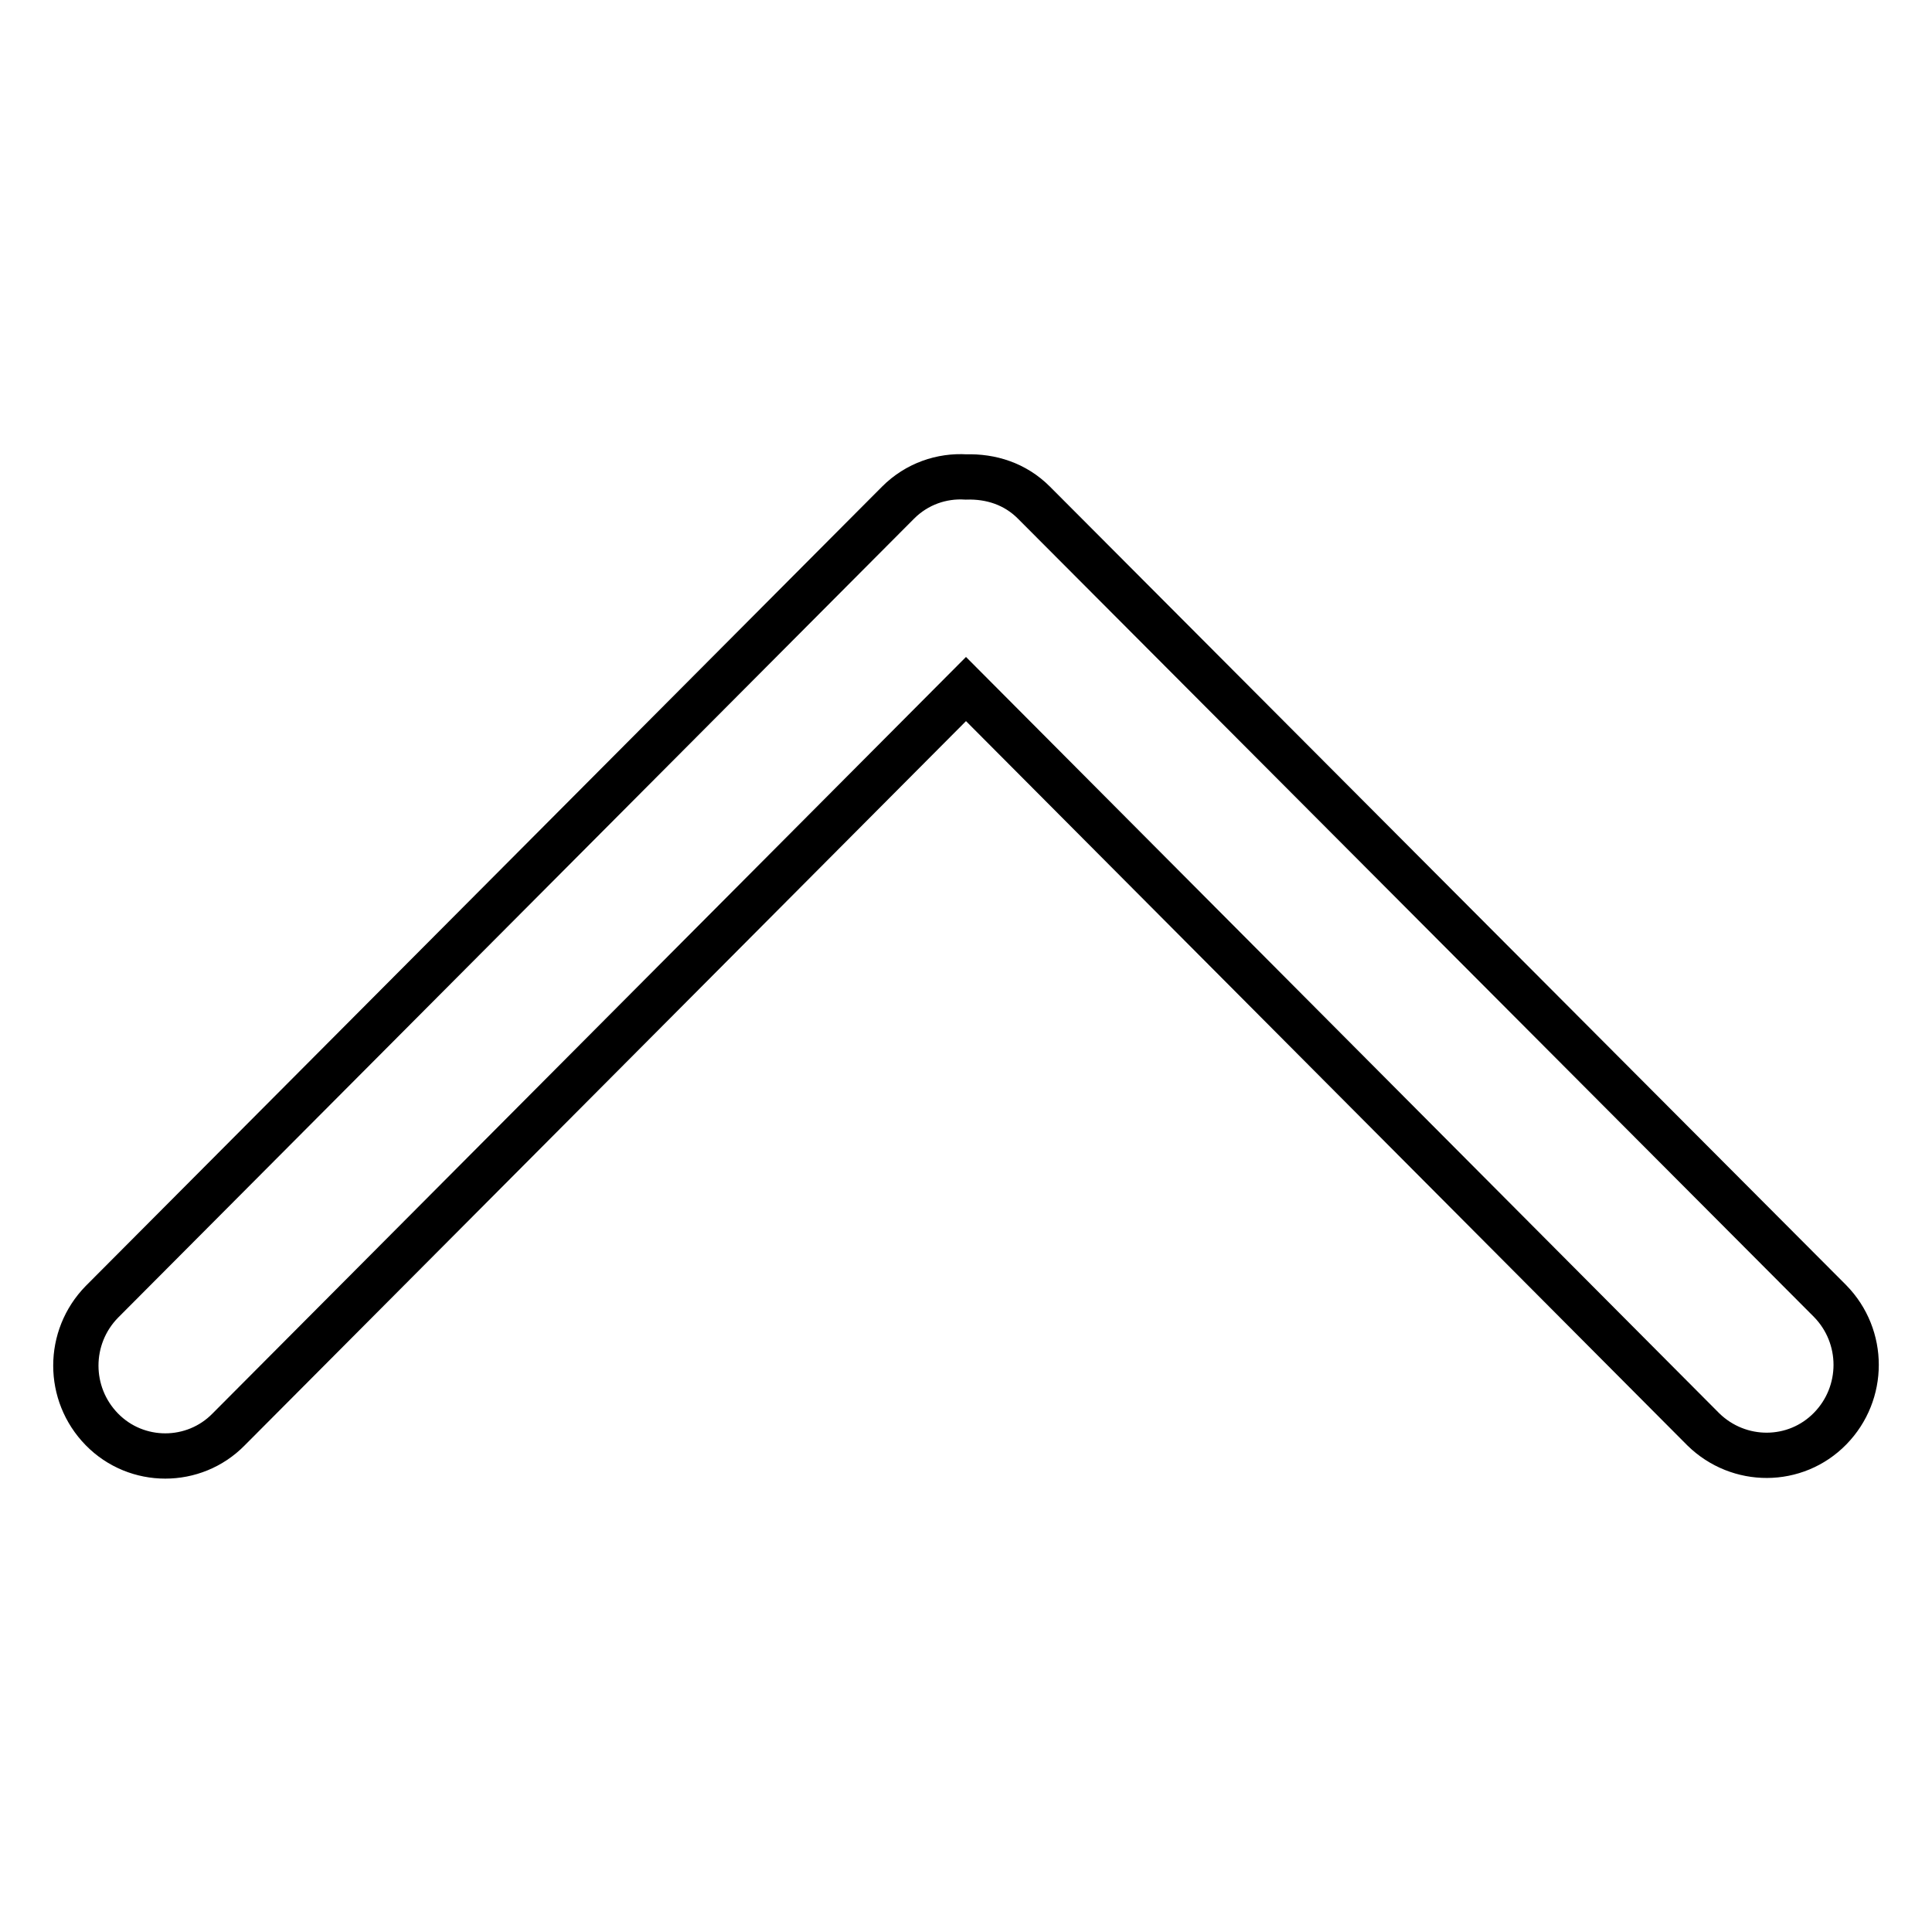
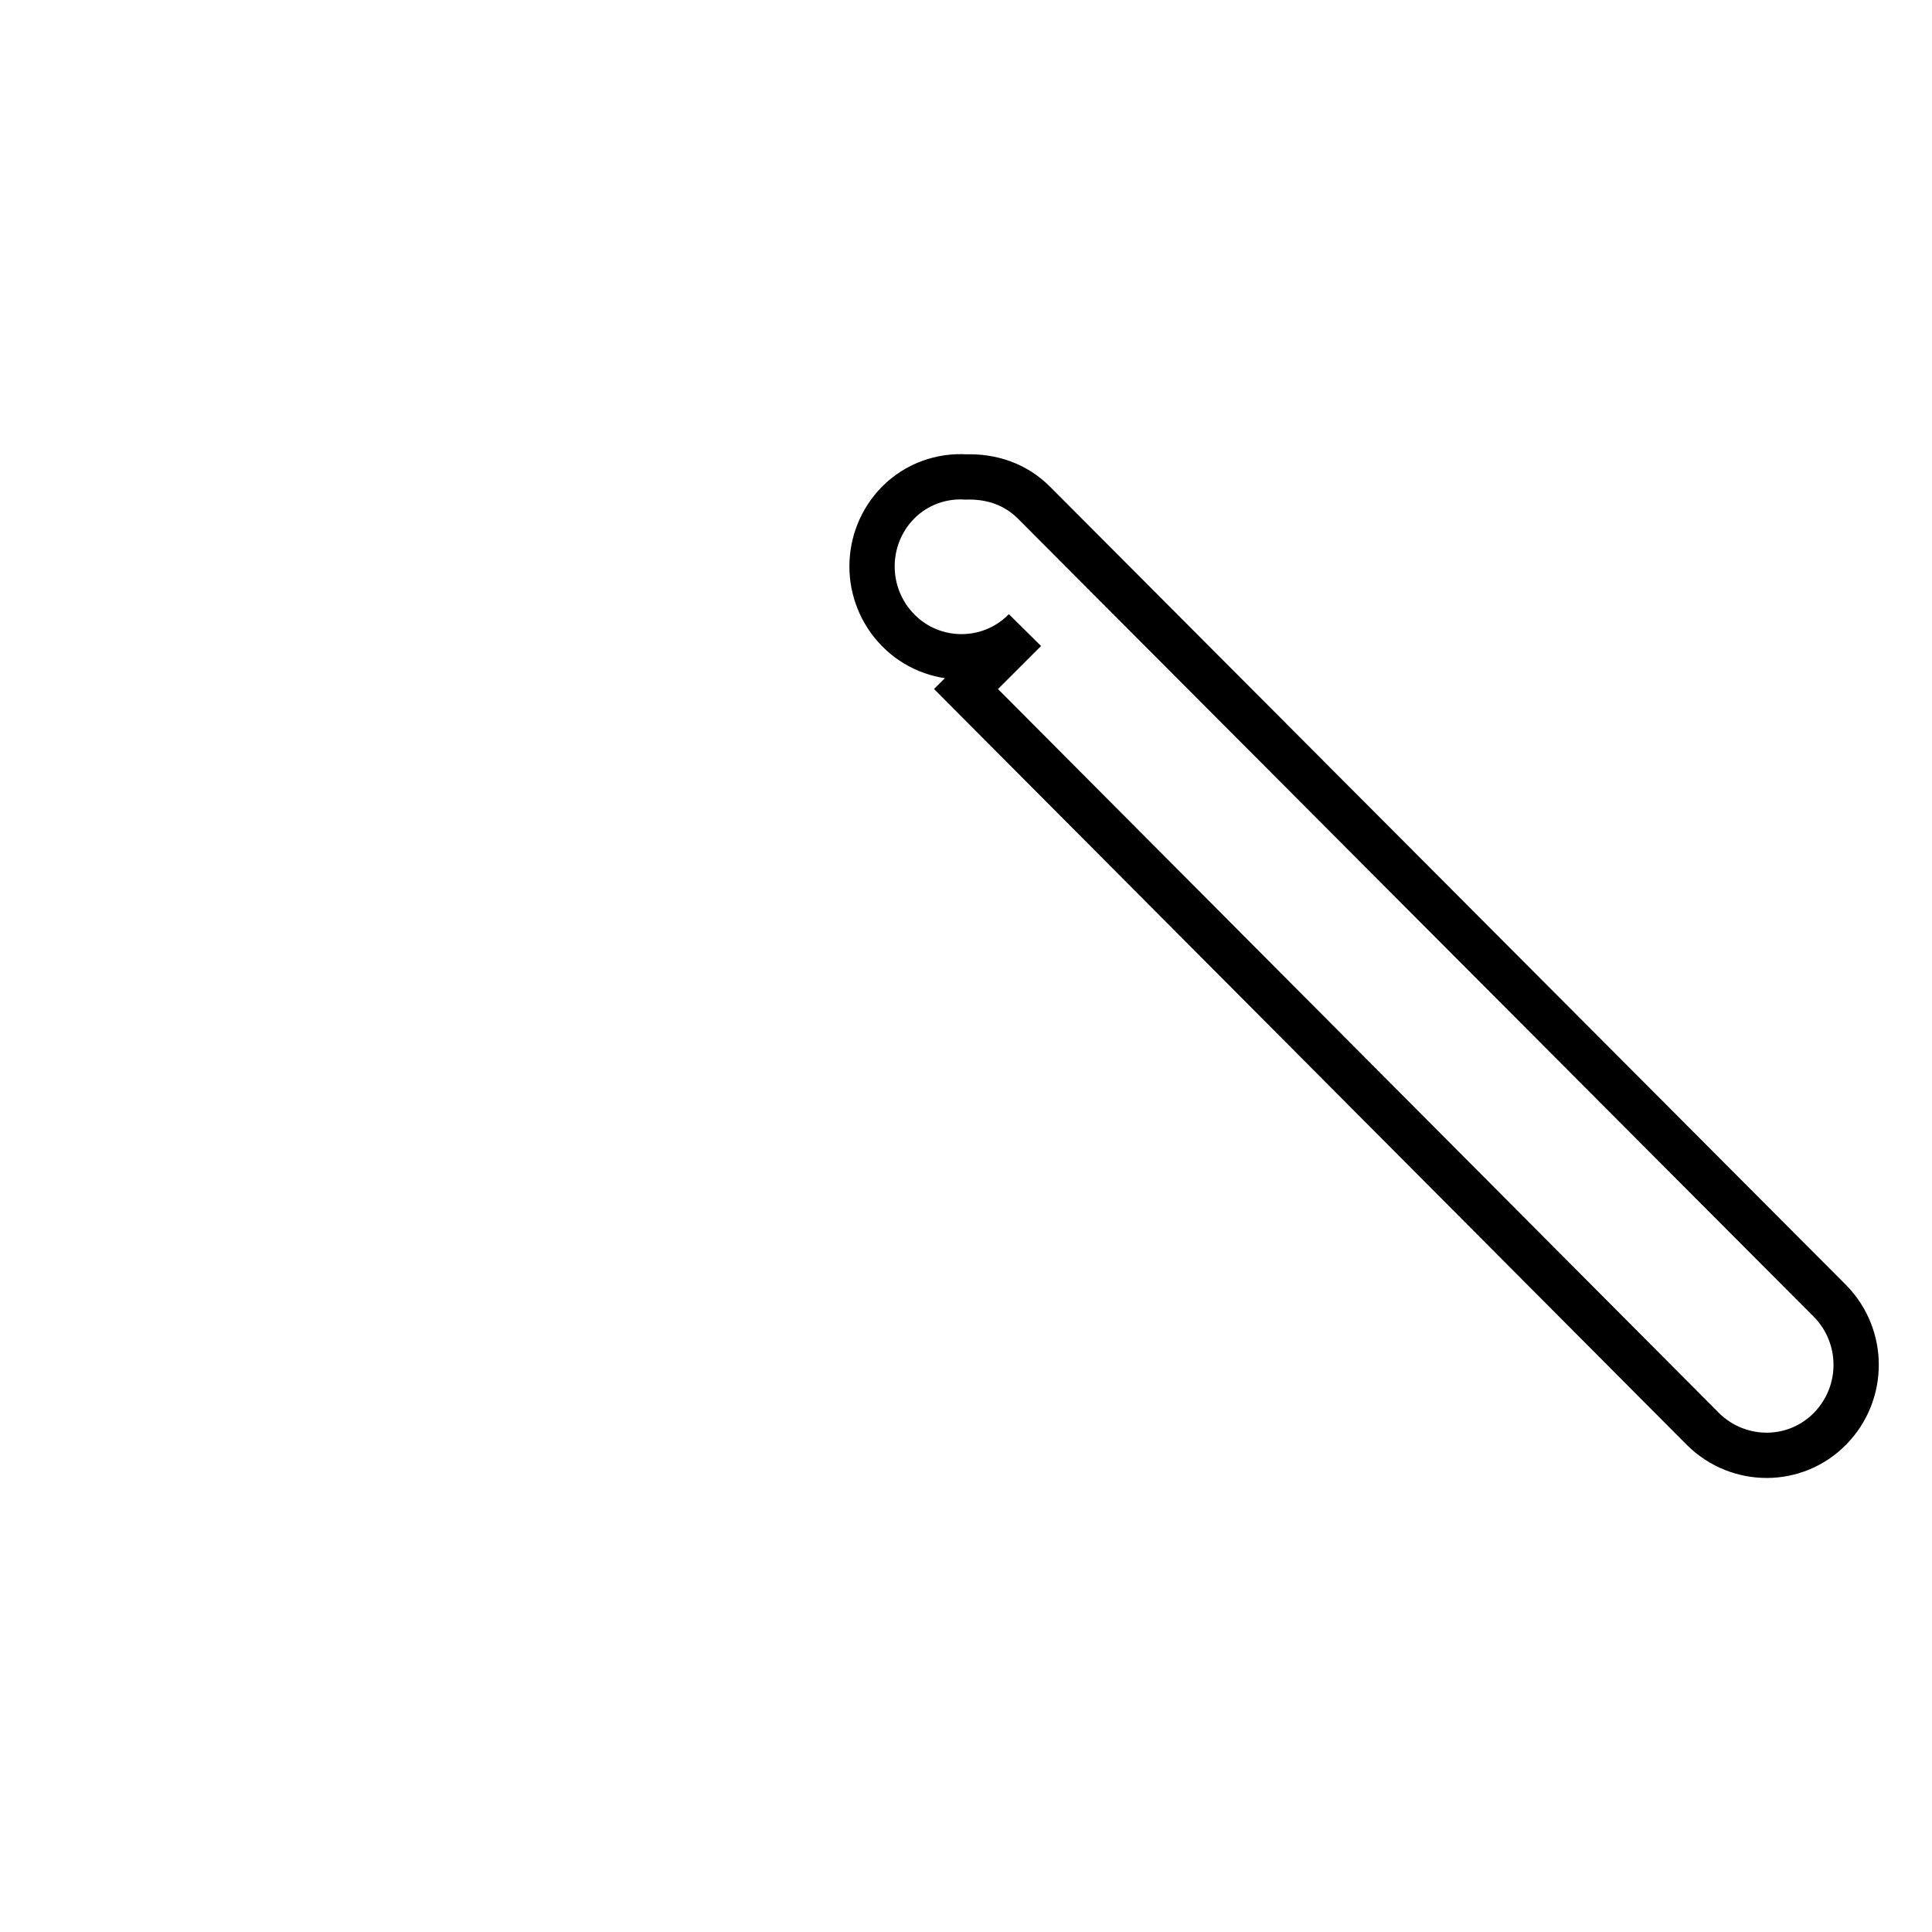
<svg xmlns="http://www.w3.org/2000/svg" version="1.1" x="0px" y="0px" viewBox="0 0 256 256" enable-background="new 0 0 256 256" xml:space="preserve">
  <g>
-     <path stroke-width="6" fill-opacity="0" stroke="#000000" d="M242.5,189.3c4.6-4.7,4.6-12.2,0-16.9L137,66.6c-2.5-2.5-5.7-3.5-9-3.4c-3.2-0.2-6.5,0.9-9,3.4L13.5,172.5 c-4.6,4.7-4.6,12.2,0,16.9c4.6,4.7,12.2,4.7,16.8,0L128,91.3l97.7,98.1C230.4,194,237.9,194,242.5,189.3z" />
+     <path stroke-width="6" fill-opacity="0" stroke="#000000" d="M242.5,189.3c4.6-4.7,4.6-12.2,0-16.9L137,66.6c-2.5-2.5-5.7-3.5-9-3.4c-3.2-0.2-6.5,0.9-9,3.4c-4.6,4.7-4.6,12.2,0,16.9c4.6,4.7,12.2,4.7,16.8,0L128,91.3l97.7,98.1C230.4,194,237.9,194,242.5,189.3z" />
  </g>
</svg>